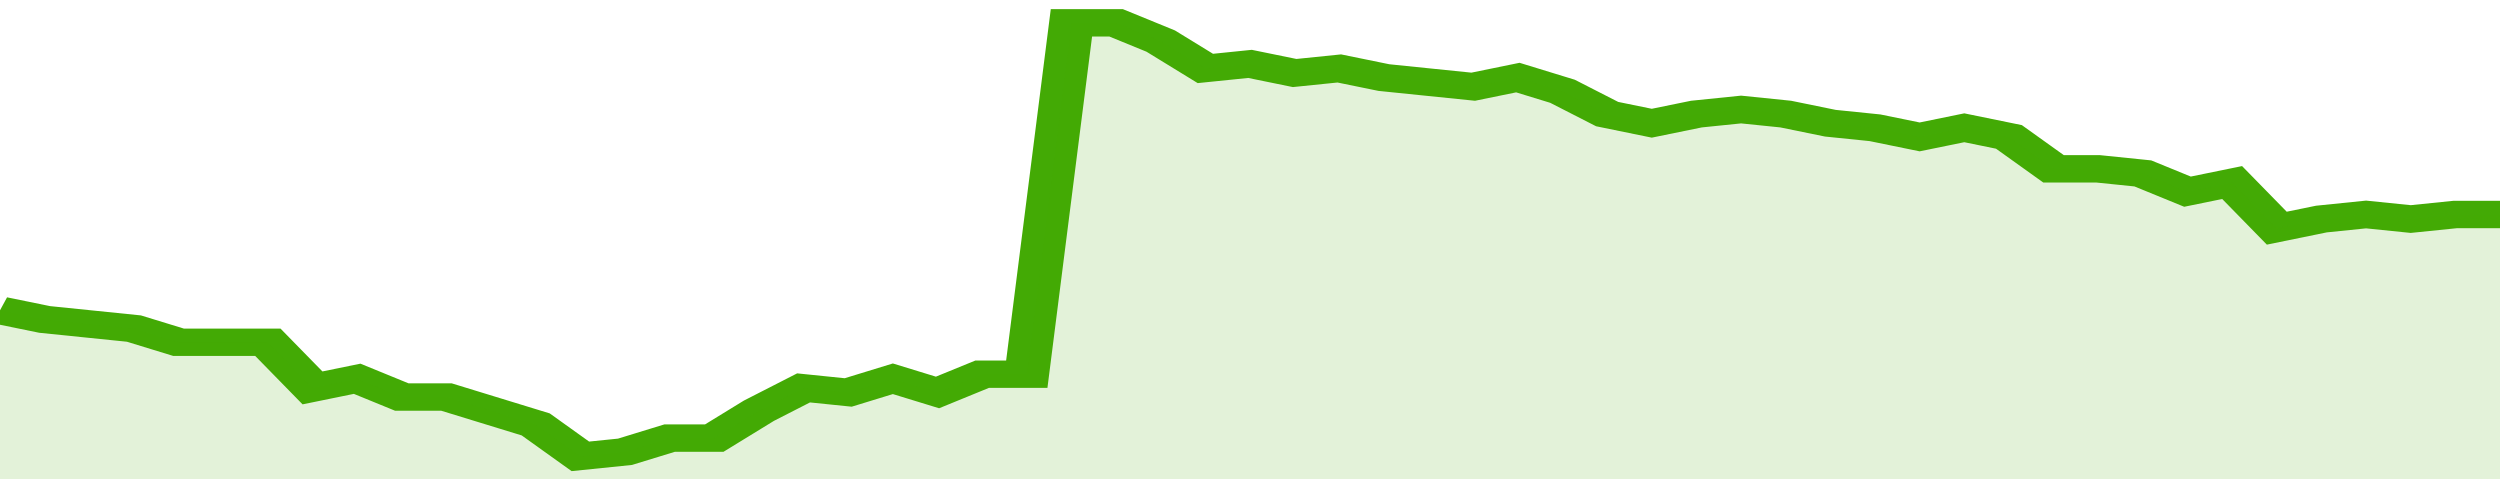
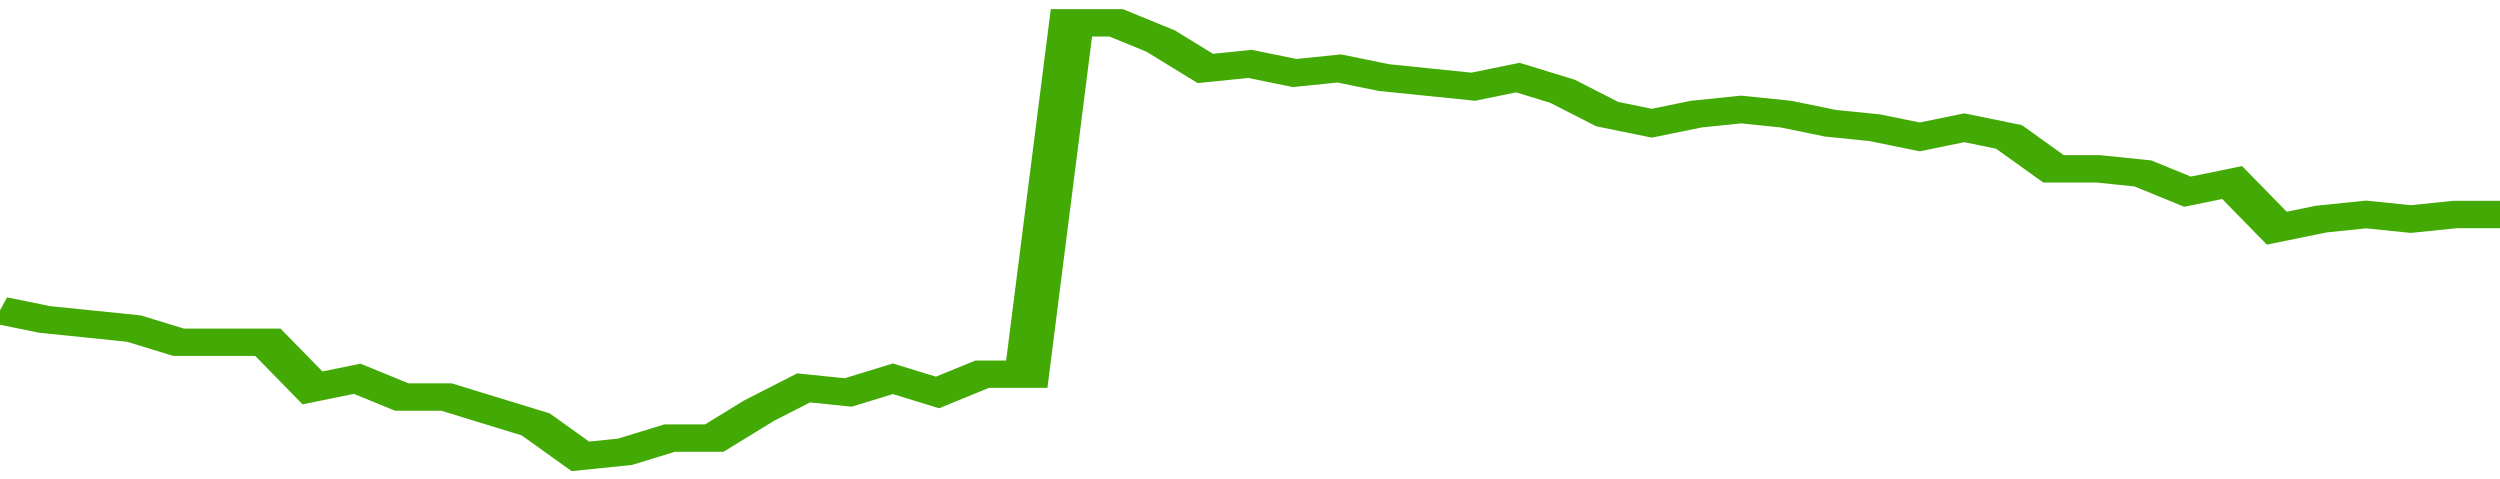
<svg xmlns="http://www.w3.org/2000/svg" viewBox="0 0 336 105" width="120" height="23" preserveAspectRatio="none">
  <polyline fill="none" stroke="#43AA05" stroke-width="6" points="0, 68 6, 70 12, 71 18, 72 24, 75 30, 75 36, 75 42, 85 48, 83 54, 87 60, 87 66, 90 72, 93 78, 100 84, 99 90, 96 96, 96 102, 90 108, 85 114, 86 120, 83 126, 86 132, 82 138, 82 144, 5 150, 5 156, 9 162, 15 168, 14 174, 16 180, 15 186, 17 192, 18 198, 19 204, 17 210, 20 216, 25 222, 27 228, 25 234, 24 240, 25 246, 27 252, 28 258, 30 264, 28 270, 30 276, 37 282, 37 288, 38 294, 42 300, 40 306, 50 312, 48 318, 47 324, 48 330, 47 336, 47 336, 47 "> </polyline>
-   <polygon fill="#43AA05" opacity="0.15" points="0, 105 0, 68 6, 70 12, 71 18, 72 24, 75 30, 75 36, 75 42, 85 48, 83 54, 87 60, 87 66, 90 72, 93 78, 100 84, 99 90, 96 96, 96 102, 90 108, 85 114, 86 120, 83 126, 86 132, 82 138, 82 144, 5 150, 5 156, 9 162, 15 168, 14 174, 16 180, 15 186, 17 192, 18 198, 19 204, 17 210, 20 216, 25 222, 27 228, 25 234, 24 240, 25 246, 27 252, 28 258, 30 264, 28 270, 30 276, 37 282, 37 288, 38 294, 42 300, 40 306, 50 312, 48 318, 47 324, 48 330, 47 336, 47 336, 105 " />
</svg>